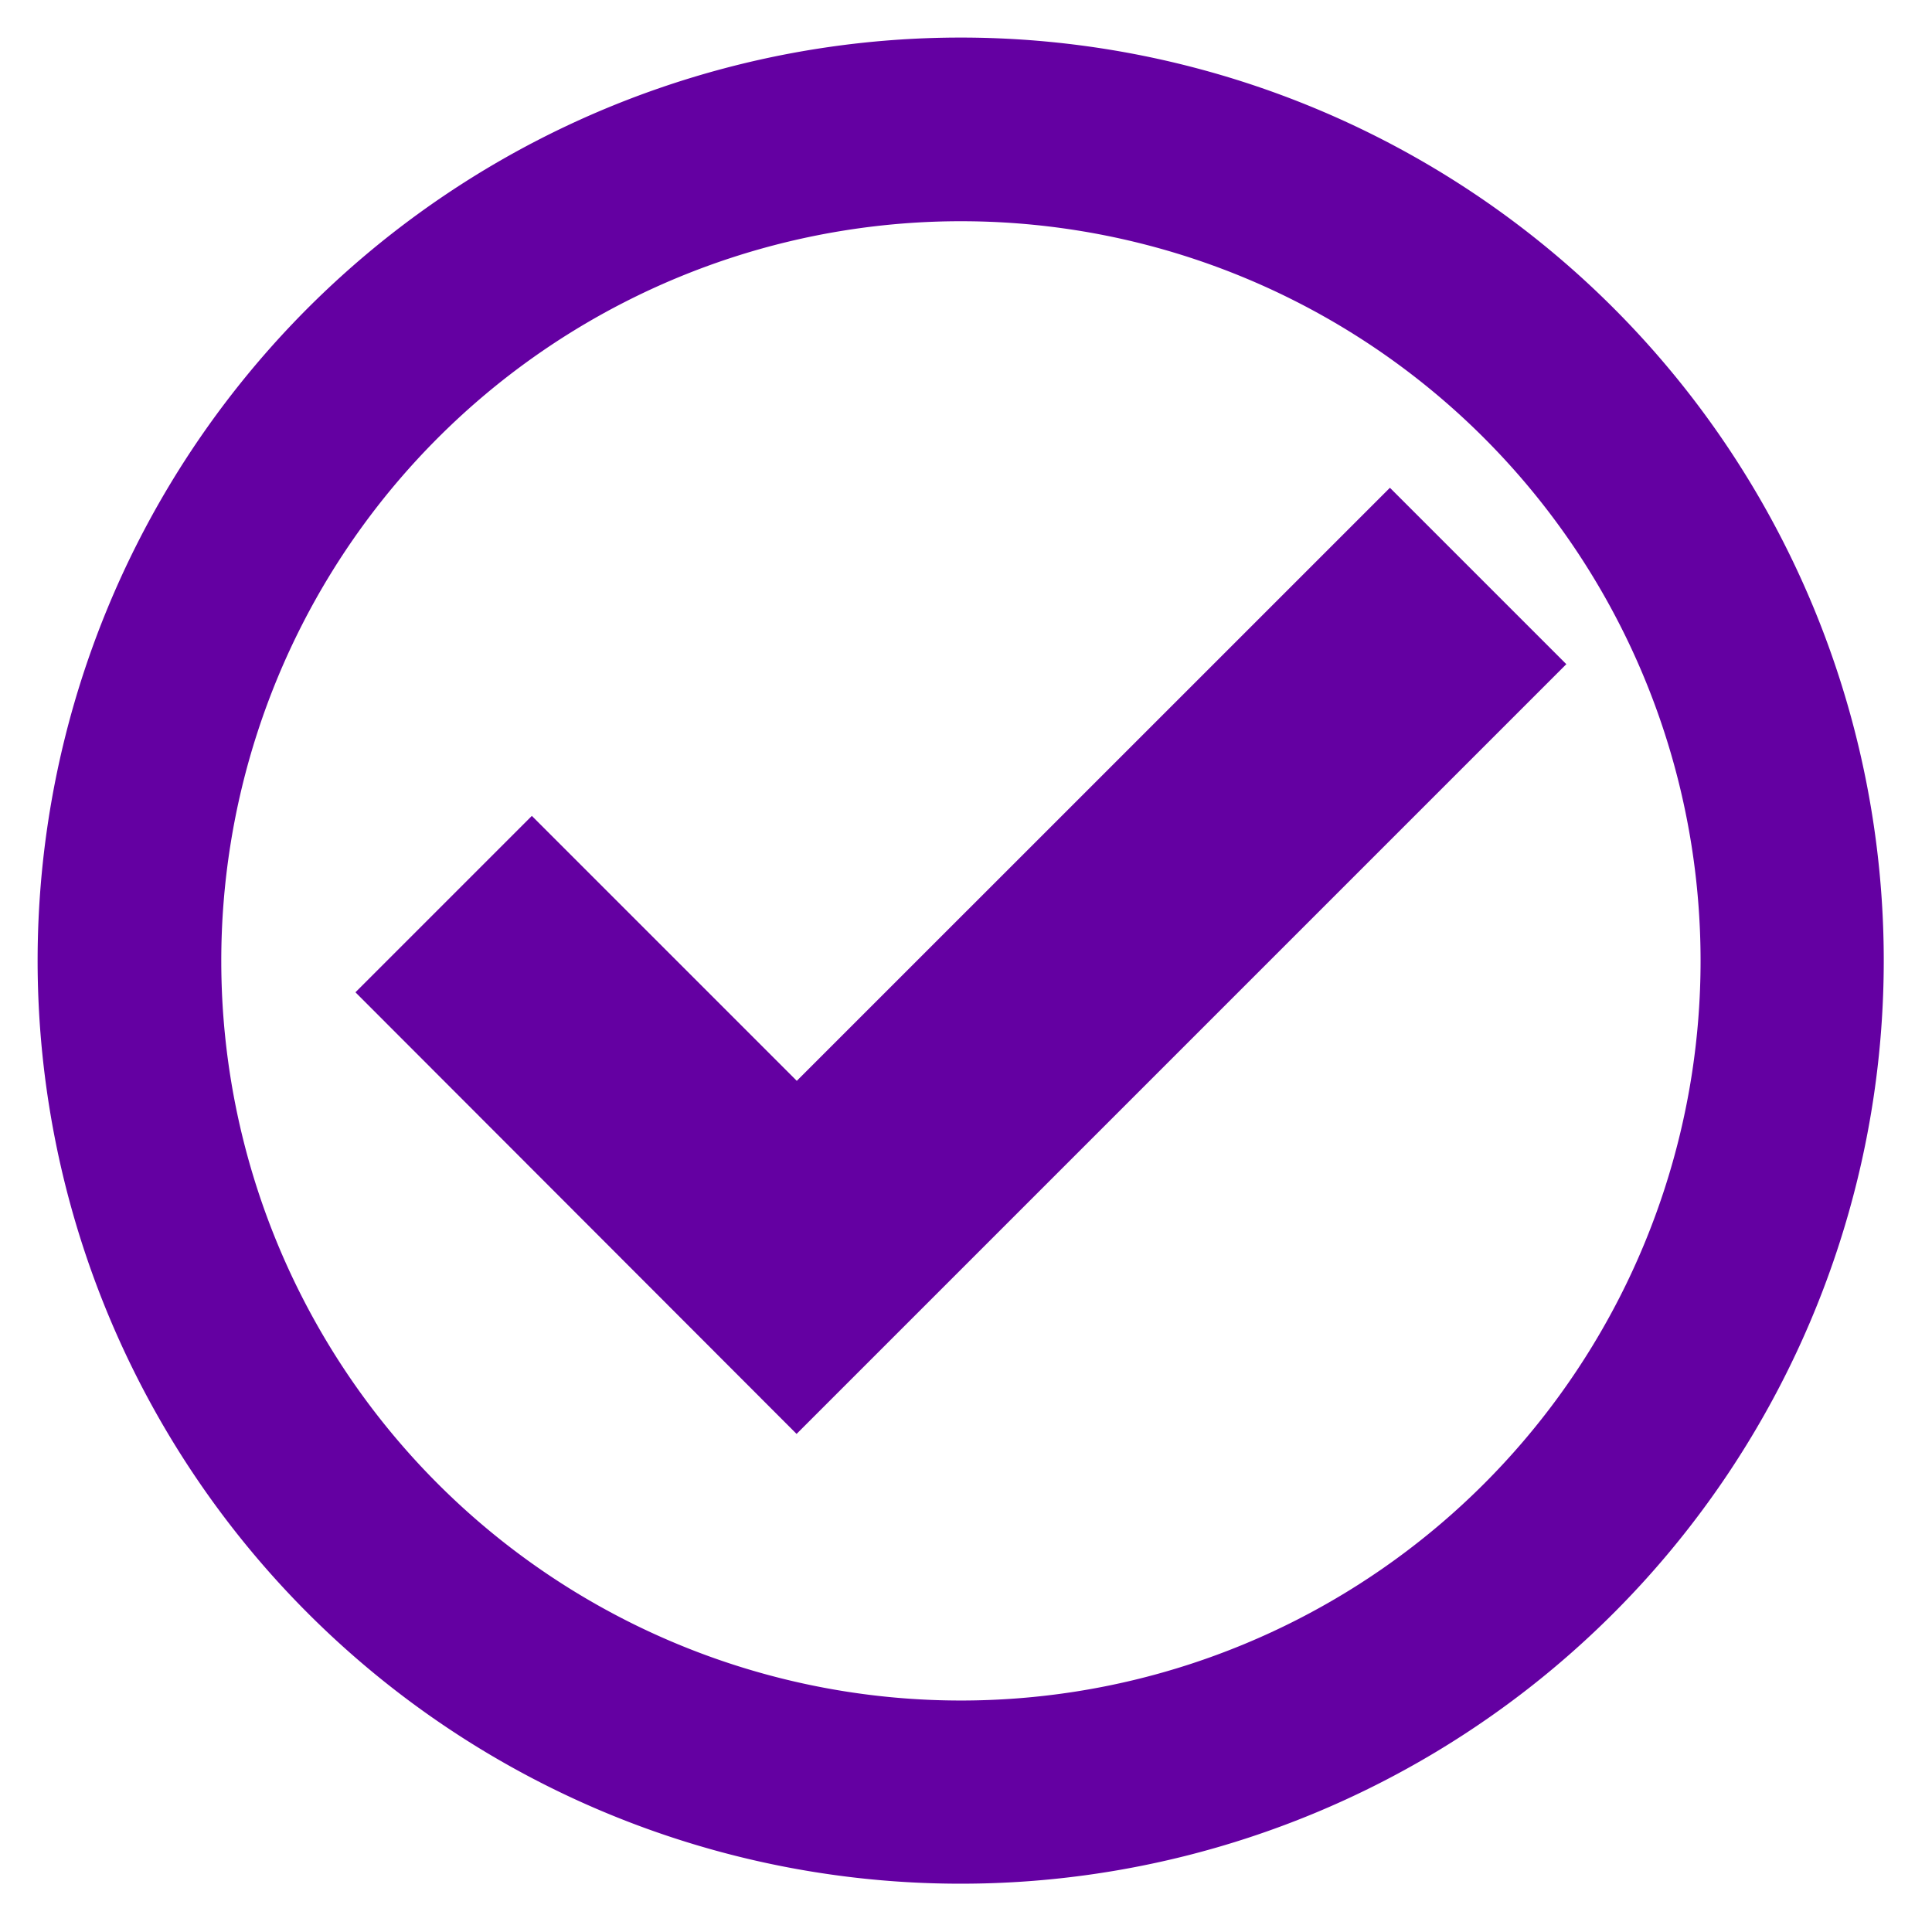
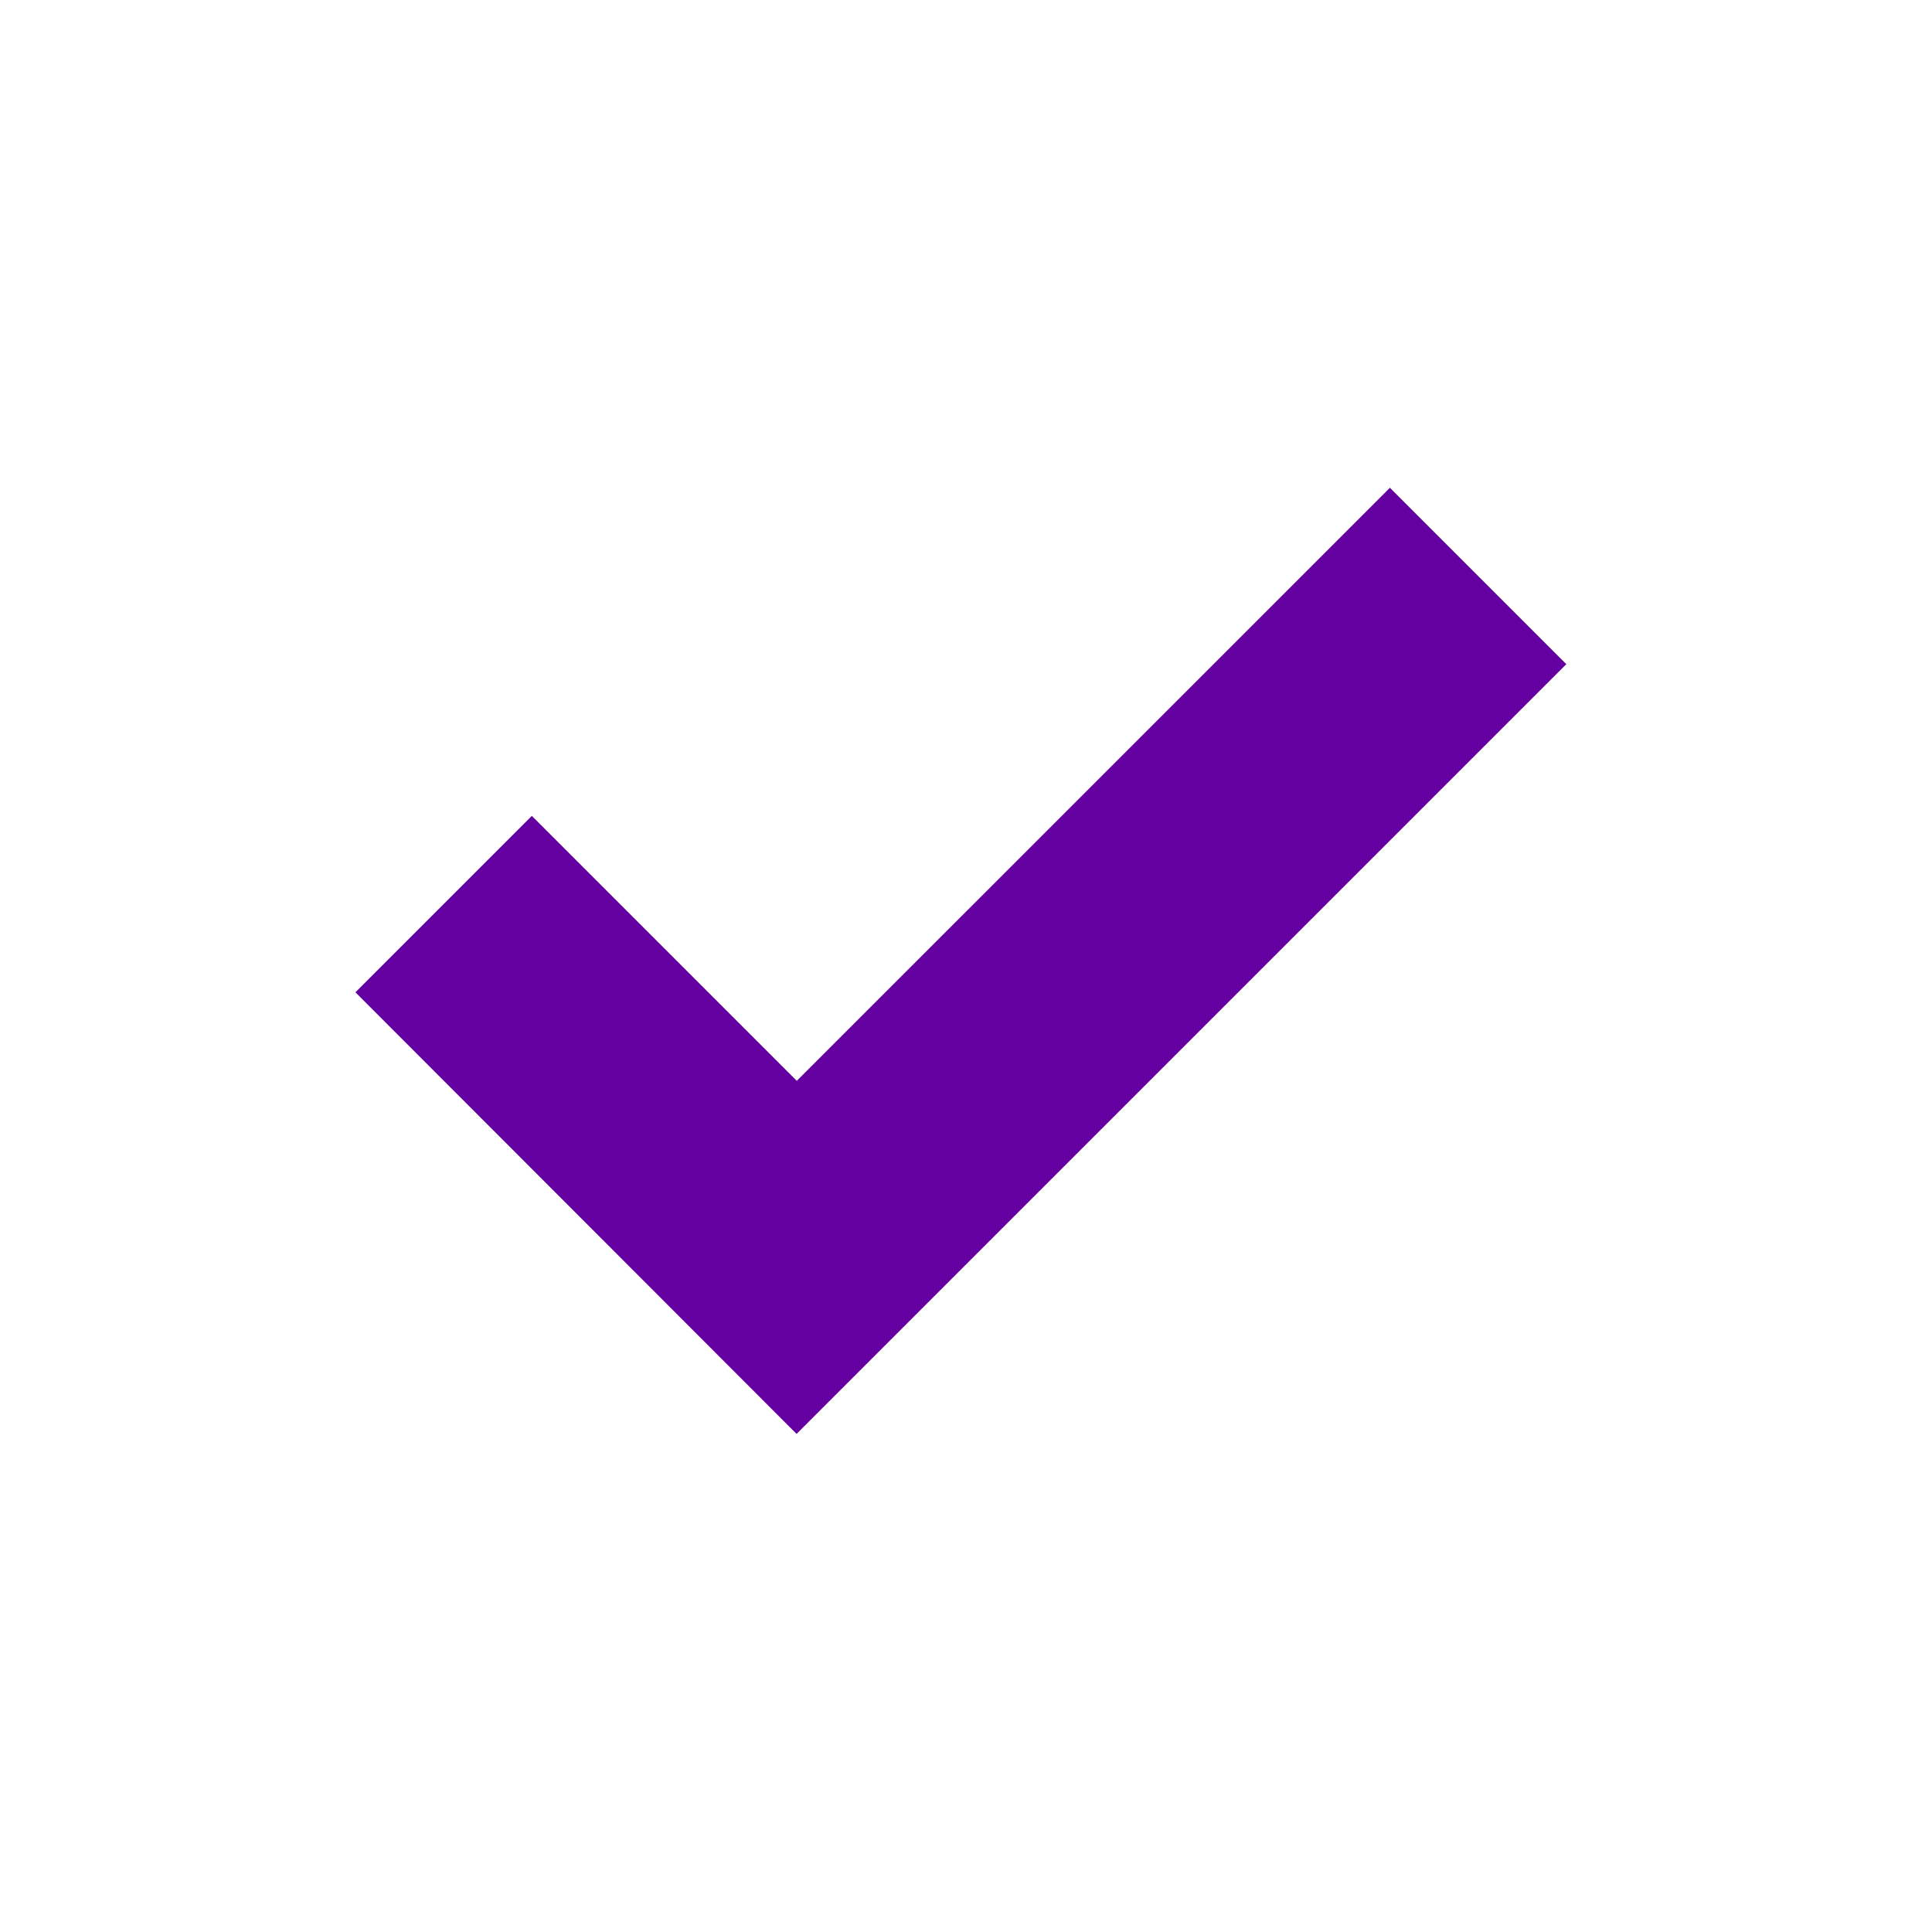
<svg xmlns="http://www.w3.org/2000/svg" width="36" height="36" viewBox="0 0 36 36">
  <defs>
    <clipPath id="a">
      <rect width="36" height="36" transform="translate(-0.495)" fill="#6400a2" />
    </clipPath>
  </defs>
  <g transform="translate(0.495)" clip-path="url(#a)">
-     <path d="M17.2,0a17.2,17.2,0,1,0,17.2,17.2A17.2,17.2,0,0,0,17.2,0M26.95,26.95A13.782,13.782,0,1,1,7.459,7.459,13.782,13.782,0,0,1,26.95,26.95" transform="translate(0.206 0.7)" fill="#6400a2" />
    <path d="M106.348,156.612l14.343-14.343-3.287-3.287-11.052,11.051-4.937-4.937-3.287,3.287" transform="translate(-92 -129.893)" fill="#6400a2" />
  </g>
</svg>